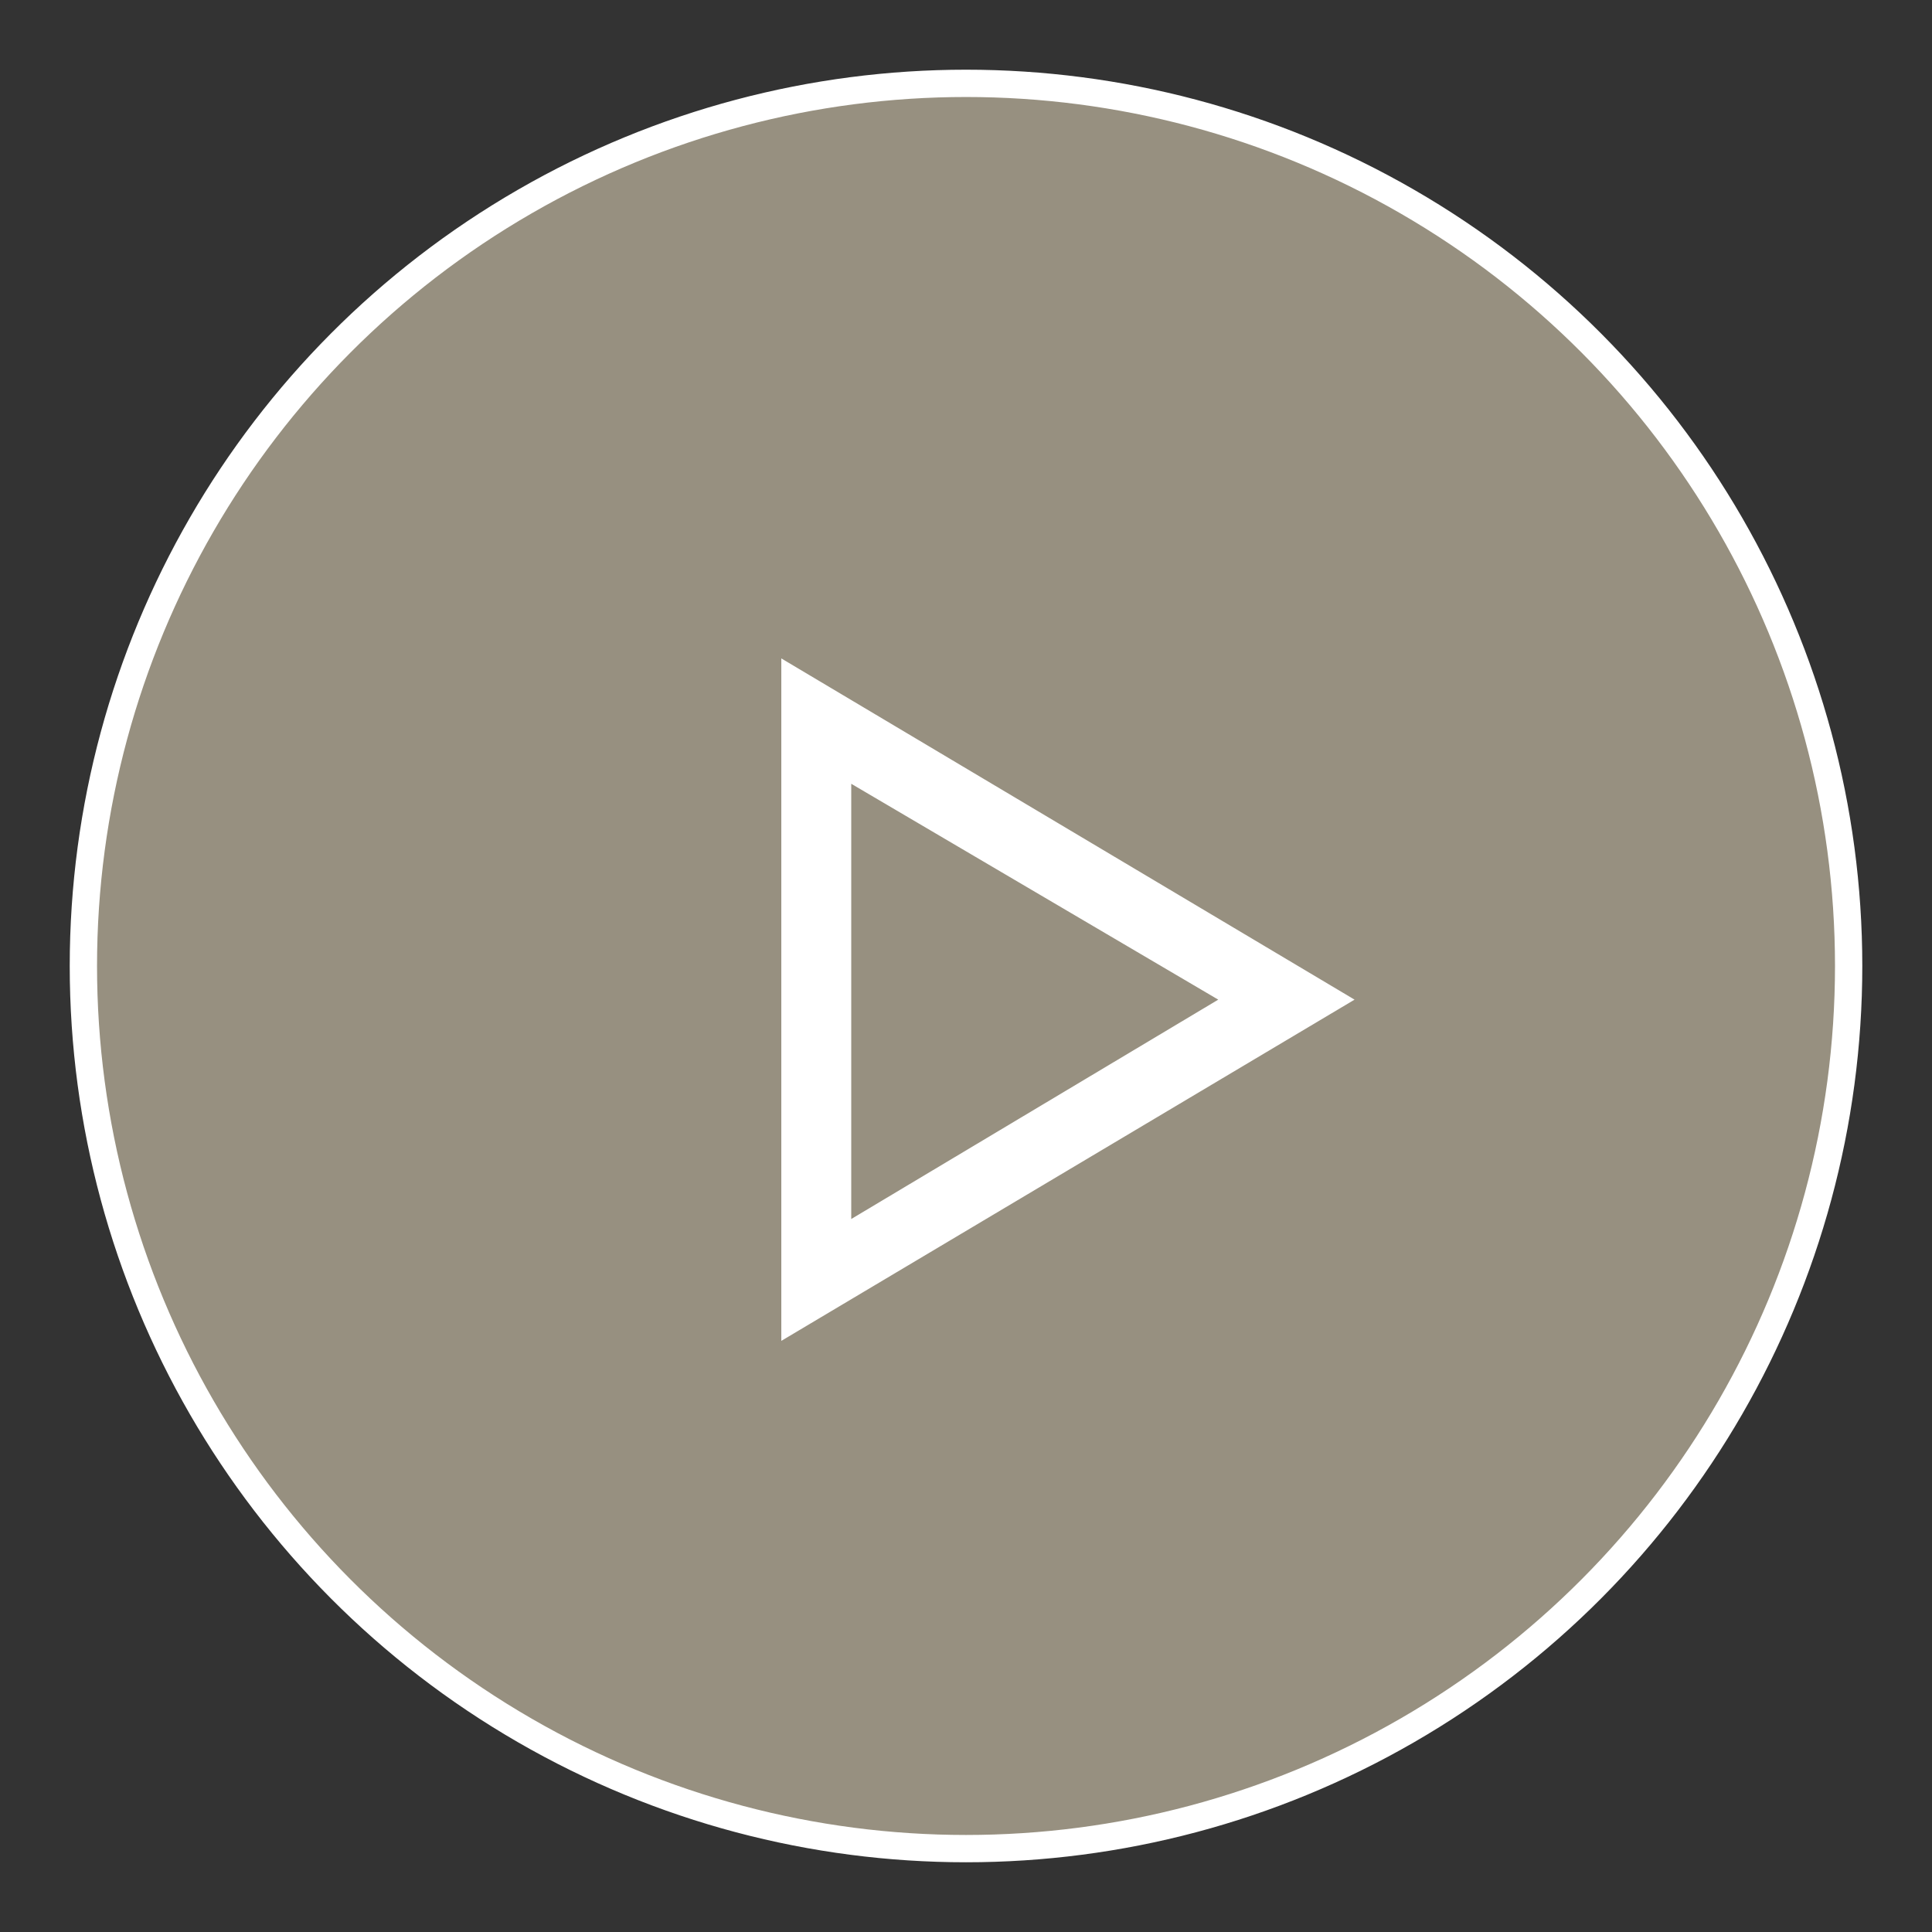
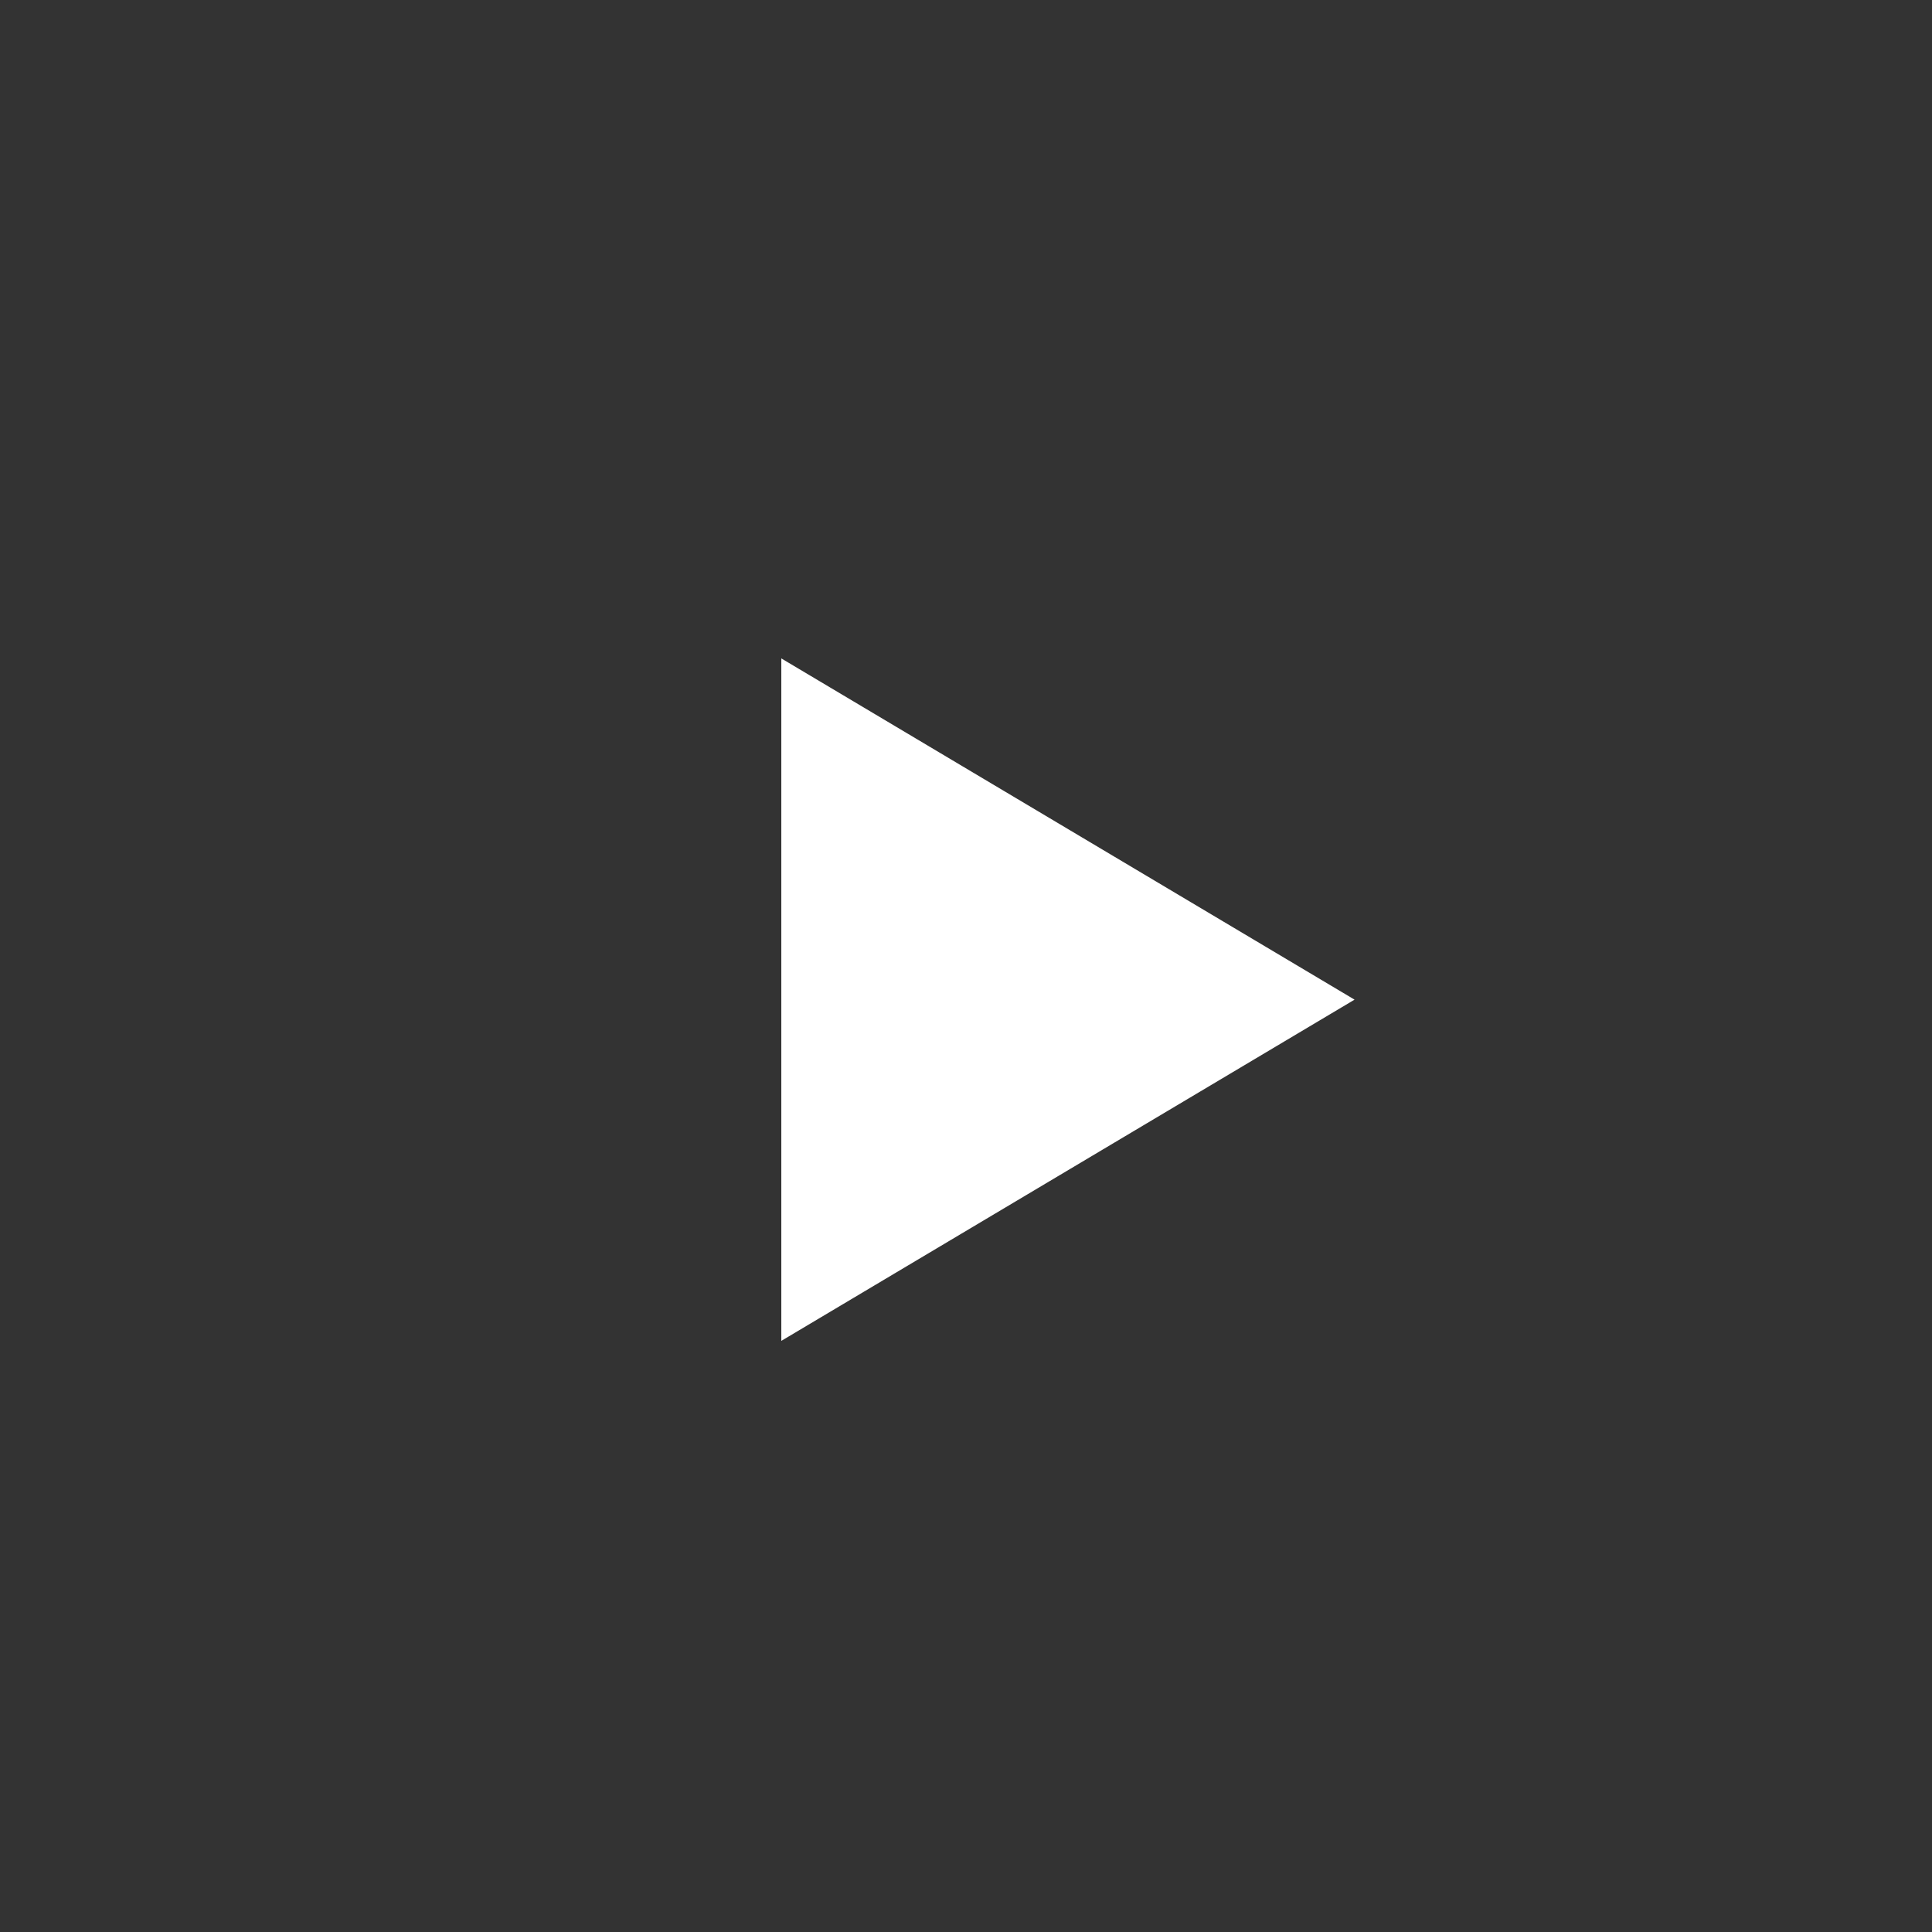
<svg xmlns="http://www.w3.org/2000/svg" version="1.1" id="Ebene_1" x="0px" y="0px" width="65.667px" height="65.667px" viewBox="0 0 65.667 65.667" enable-background="new 0 0 65.667 65.667" xml:space="preserve">
  <rect x="0" y="0" width="65.667" height="65.667" fill="#333333" stroke="none" />
  <g>
-     <circle fill="#979080" stroke="#FFFFFF" stroke-width="0.928" stroke-miterlimit="10" cx="32.834" cy="32.833" r="30" />
-     <path fill="#FFFFFF" d="M26.556,45.575V22.379l19.484,11.598L26.556,45.575z M28.933,26.64v14.793l12.474-7.456L28.933,26.64z" />
+     <path fill="#FFFFFF" d="M26.556,45.575V22.379l19.484,11.598L26.556,45.575z M28.933,26.64v14.793L28.933,26.64z" />
  </g>
</svg>